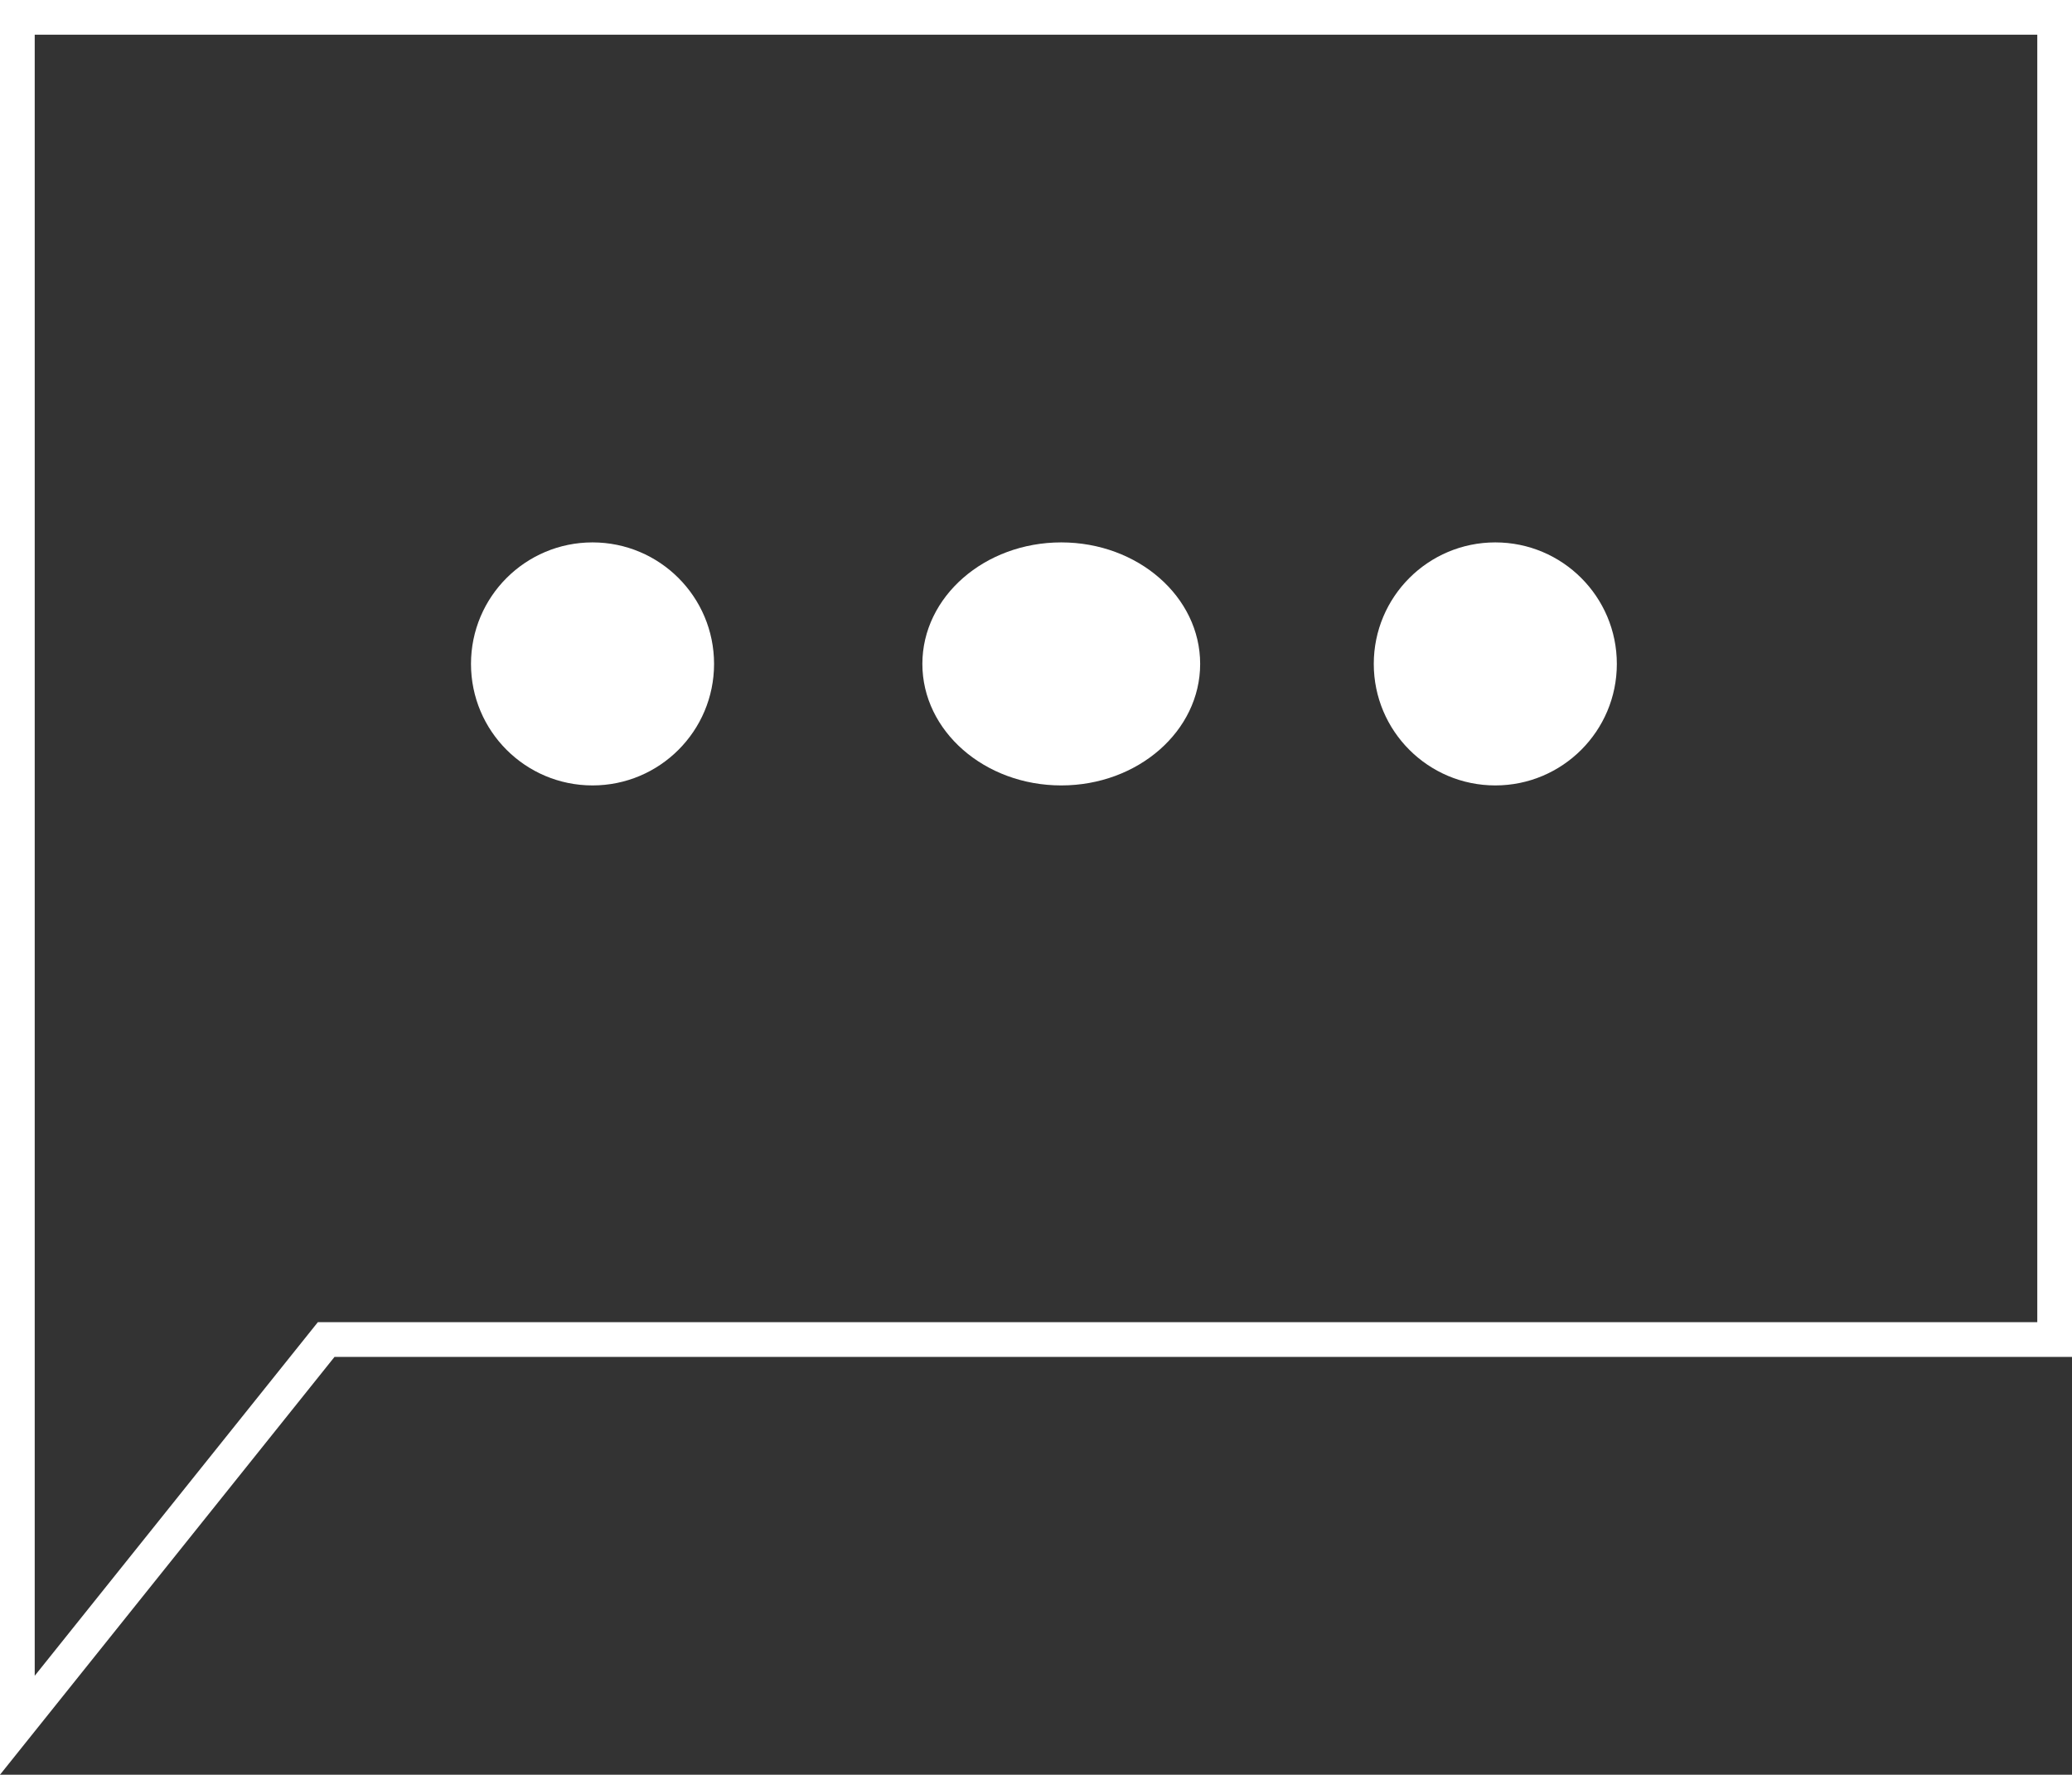
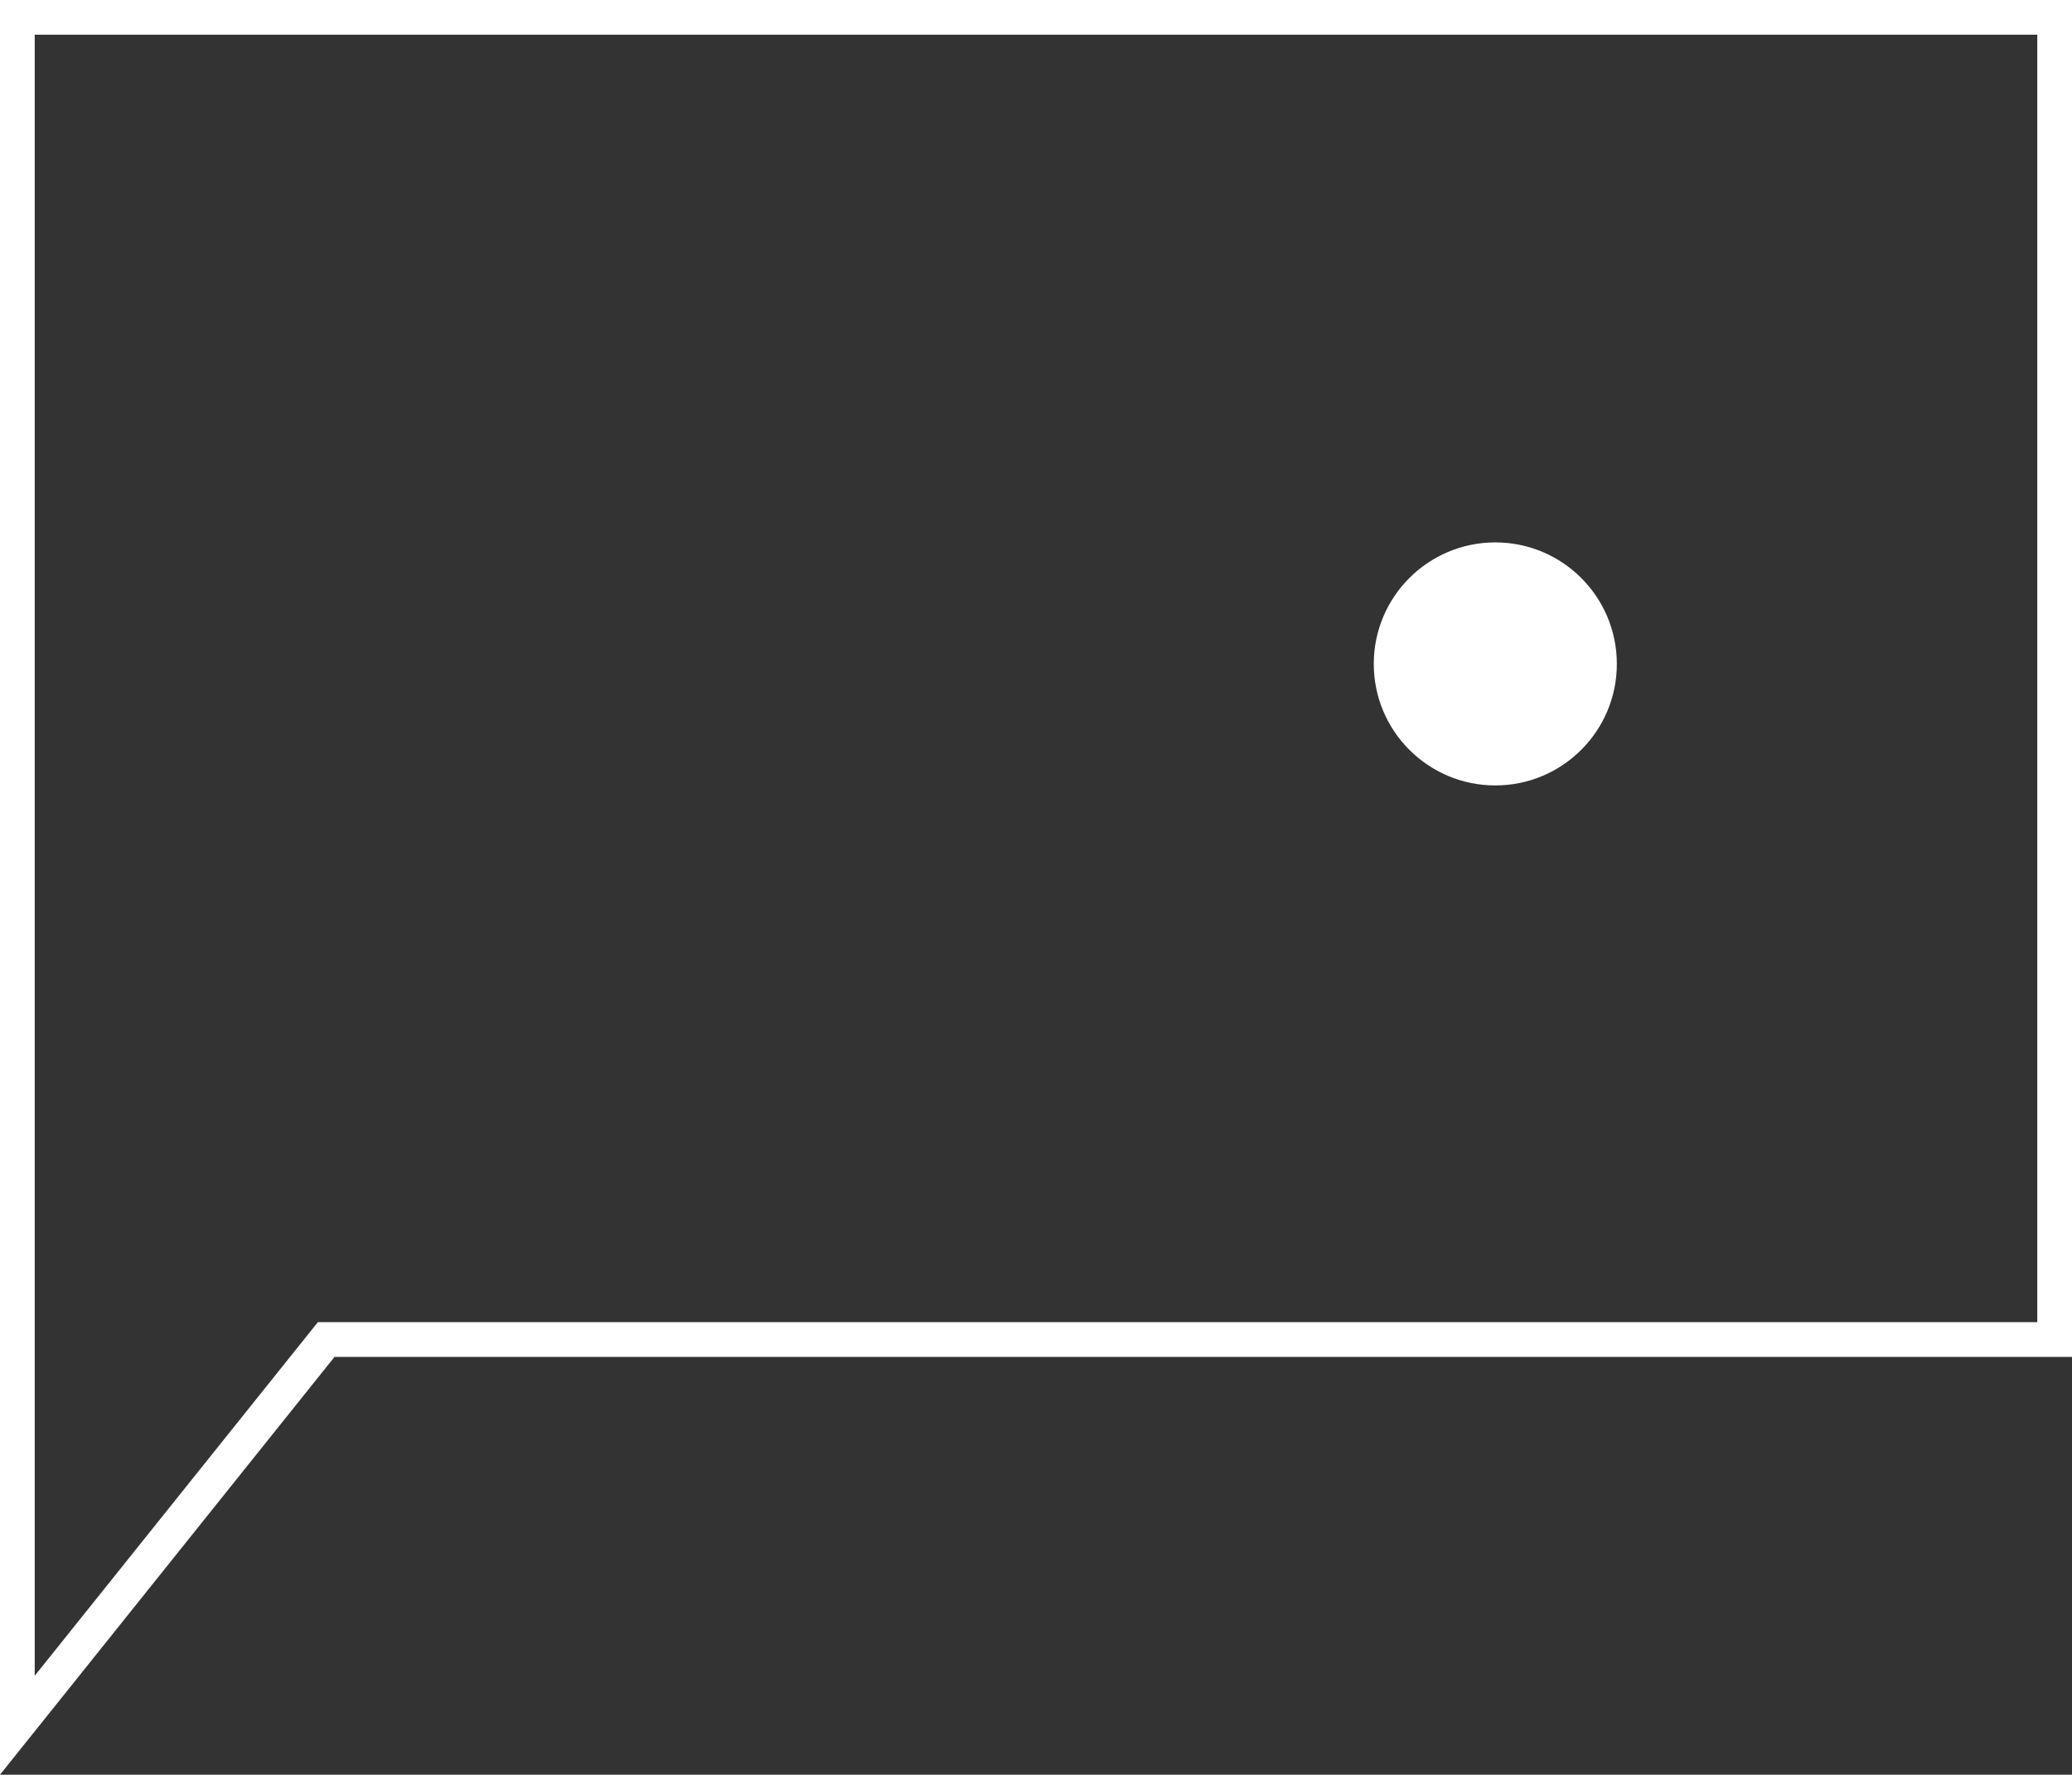
<svg xmlns="http://www.w3.org/2000/svg" id="グループ_22625" data-name="グループ 22625" width="59.671" height="51.118" viewBox="0 0 59.671 51.118">
  <rect x="0" y="0" width="59.671" height="51.118" fill="#333333" stroke="none" />
  <g id="パス_1975" data-name="パス 1975" fill="none">
-     <path d="M0,0H59.671V39.083H9.634L0,51.118Z" stroke="none" />
+     <path d="M0,0H59.671H9.634L0,51.118Z" stroke="none" />
    <path d="M 1 1 L 1 48.268 L 9.154 38.083 L 58.671 38.083 L 58.671 1 L 1 1 M -3.814697265625e-06 3.814697265625e-06 L 59.671 3.814697265625e-06 L 59.671 39.083 L 9.634 39.083 L -3.814697265625e-06 51.118 L -3.814697265625e-06 3.814697265625e-06 Z" stroke="none" fill="#fff" />
  </g>
-   <circle id="楕円形_22" data-name="楕円形 22" cx="3.5" cy="3.5" r="3.5" transform="translate(13.564 15.623)" fill="#fff" />
-   <ellipse id="楕円形_23" data-name="楕円形 23" cx="4" cy="3.5" rx="4" ry="3.5" transform="translate(26.563 15.623)" fill="#fff" />
  <circle id="楕円形_24" data-name="楕円形 24" cx="3.5" cy="3.5" r="3.5" transform="translate(39.563 15.623)" fill="#fff" />
</svg>